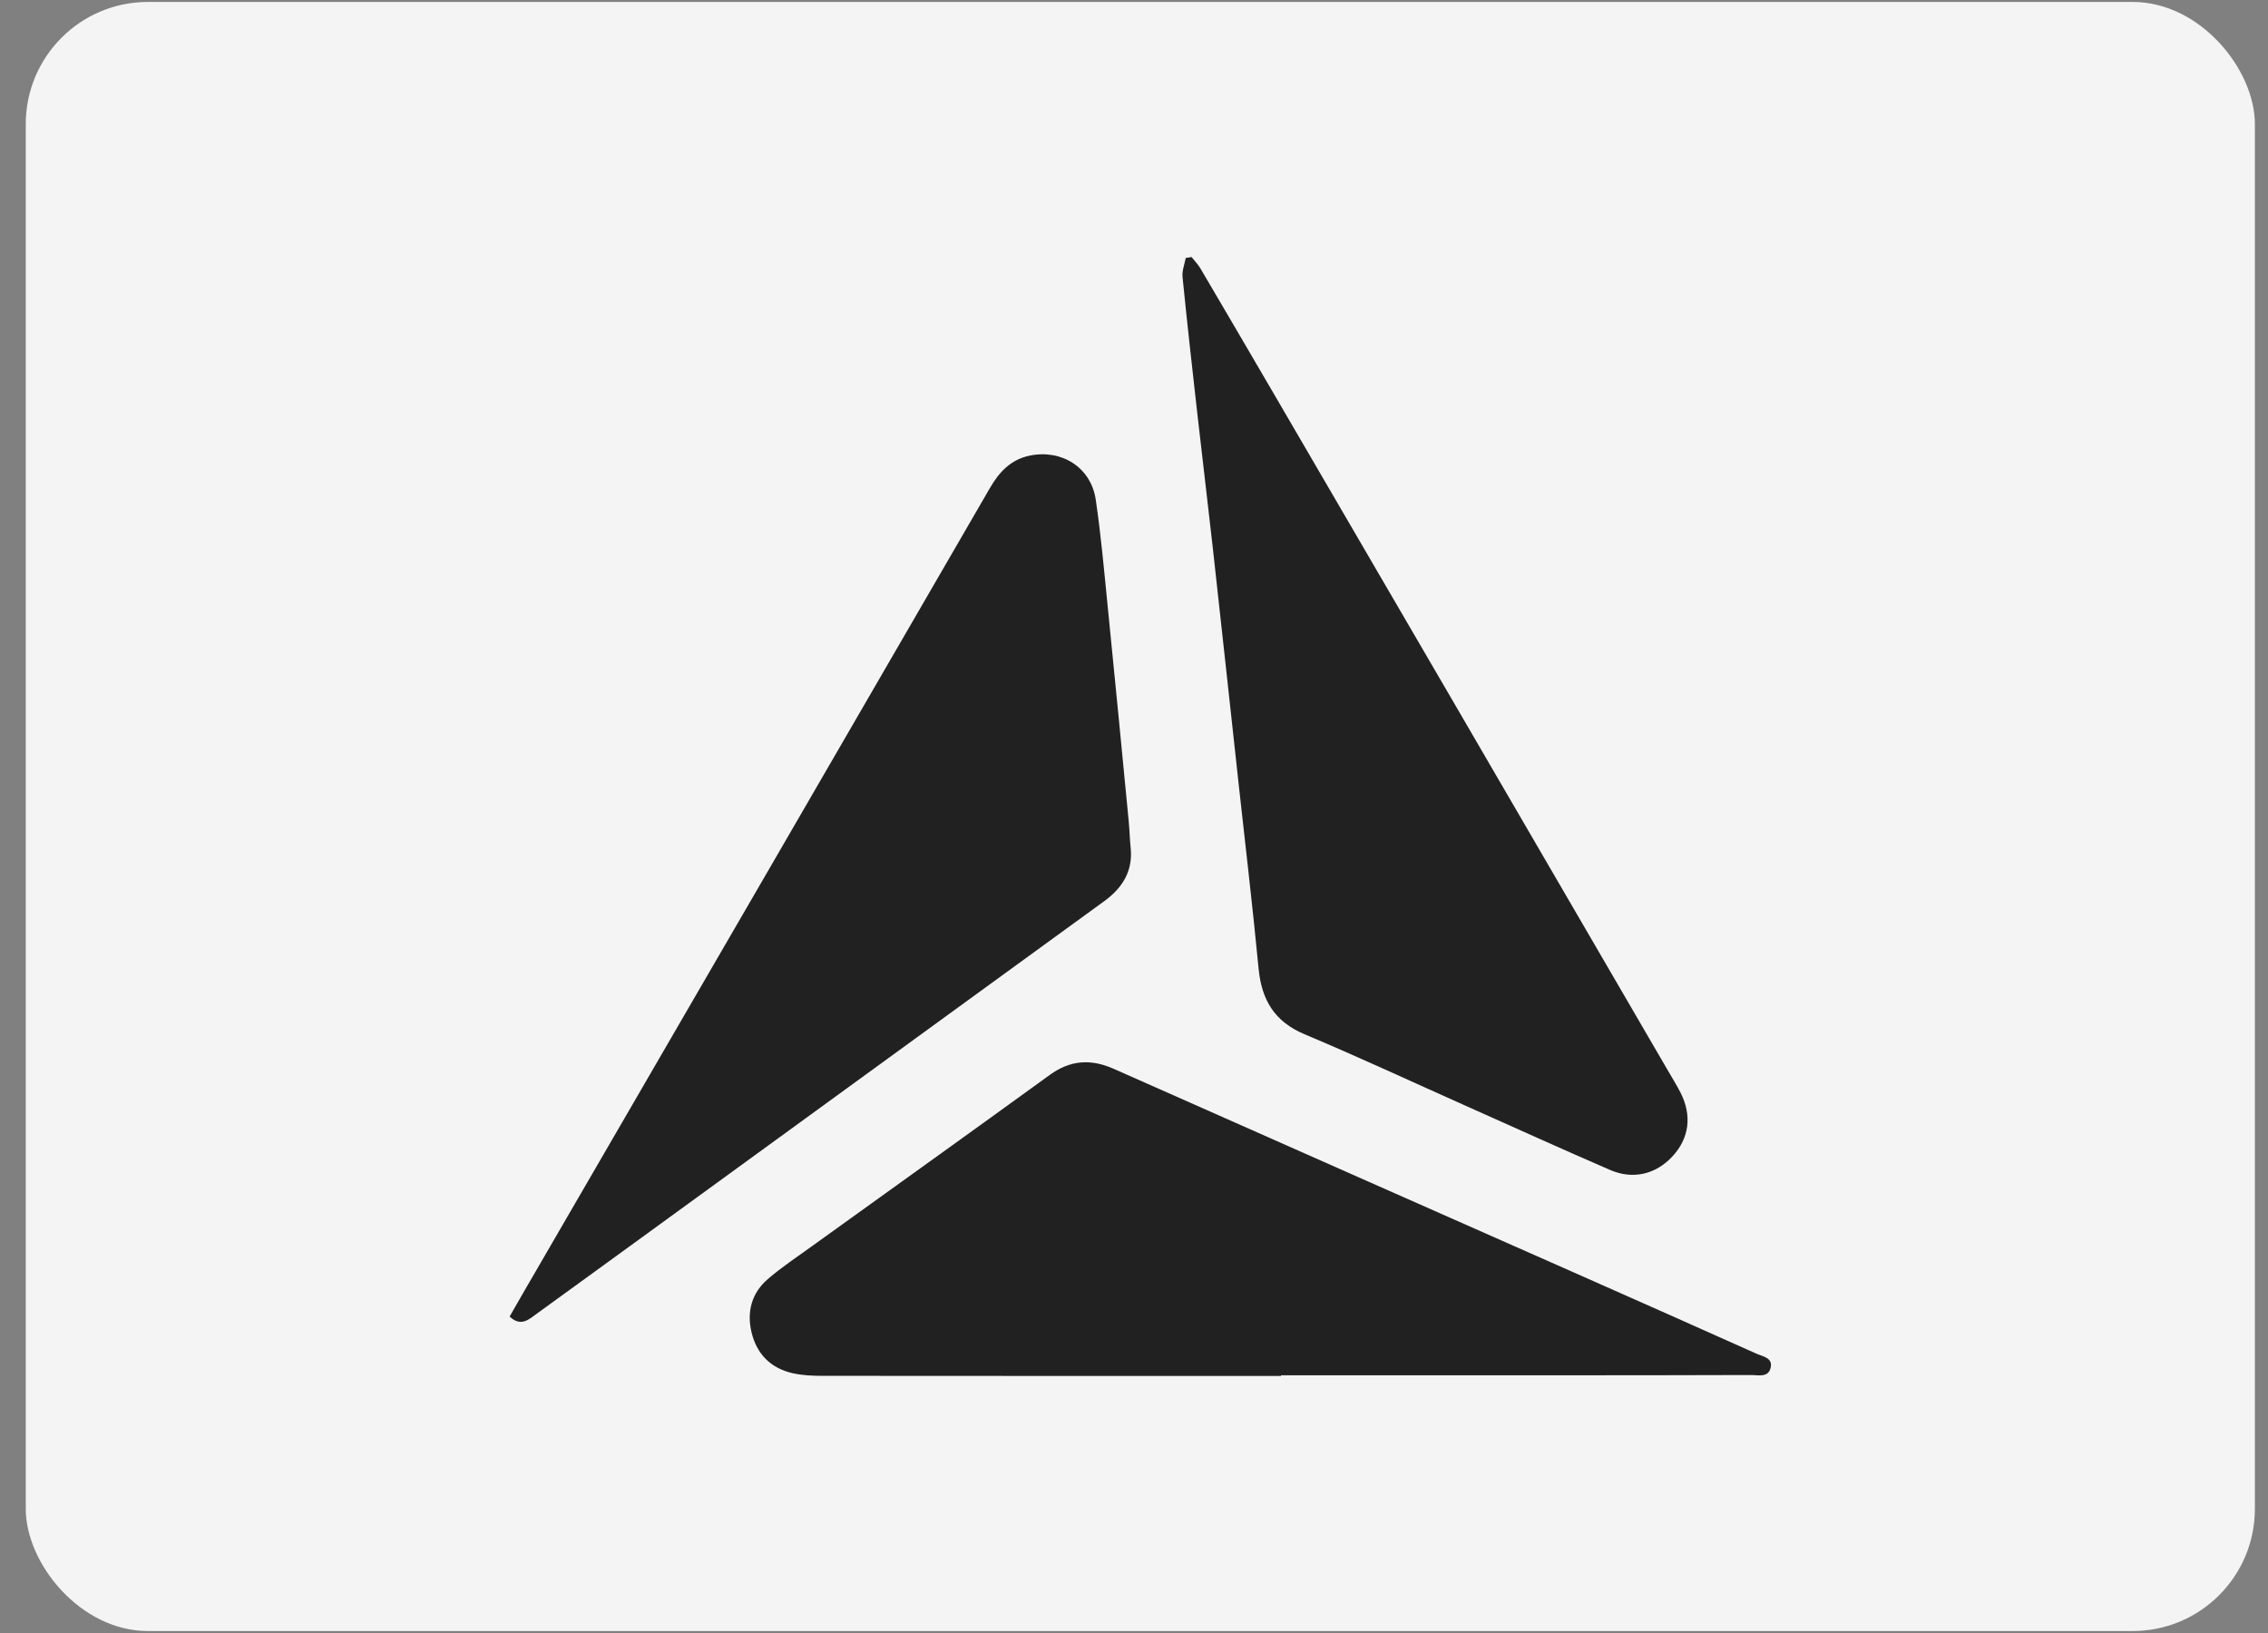
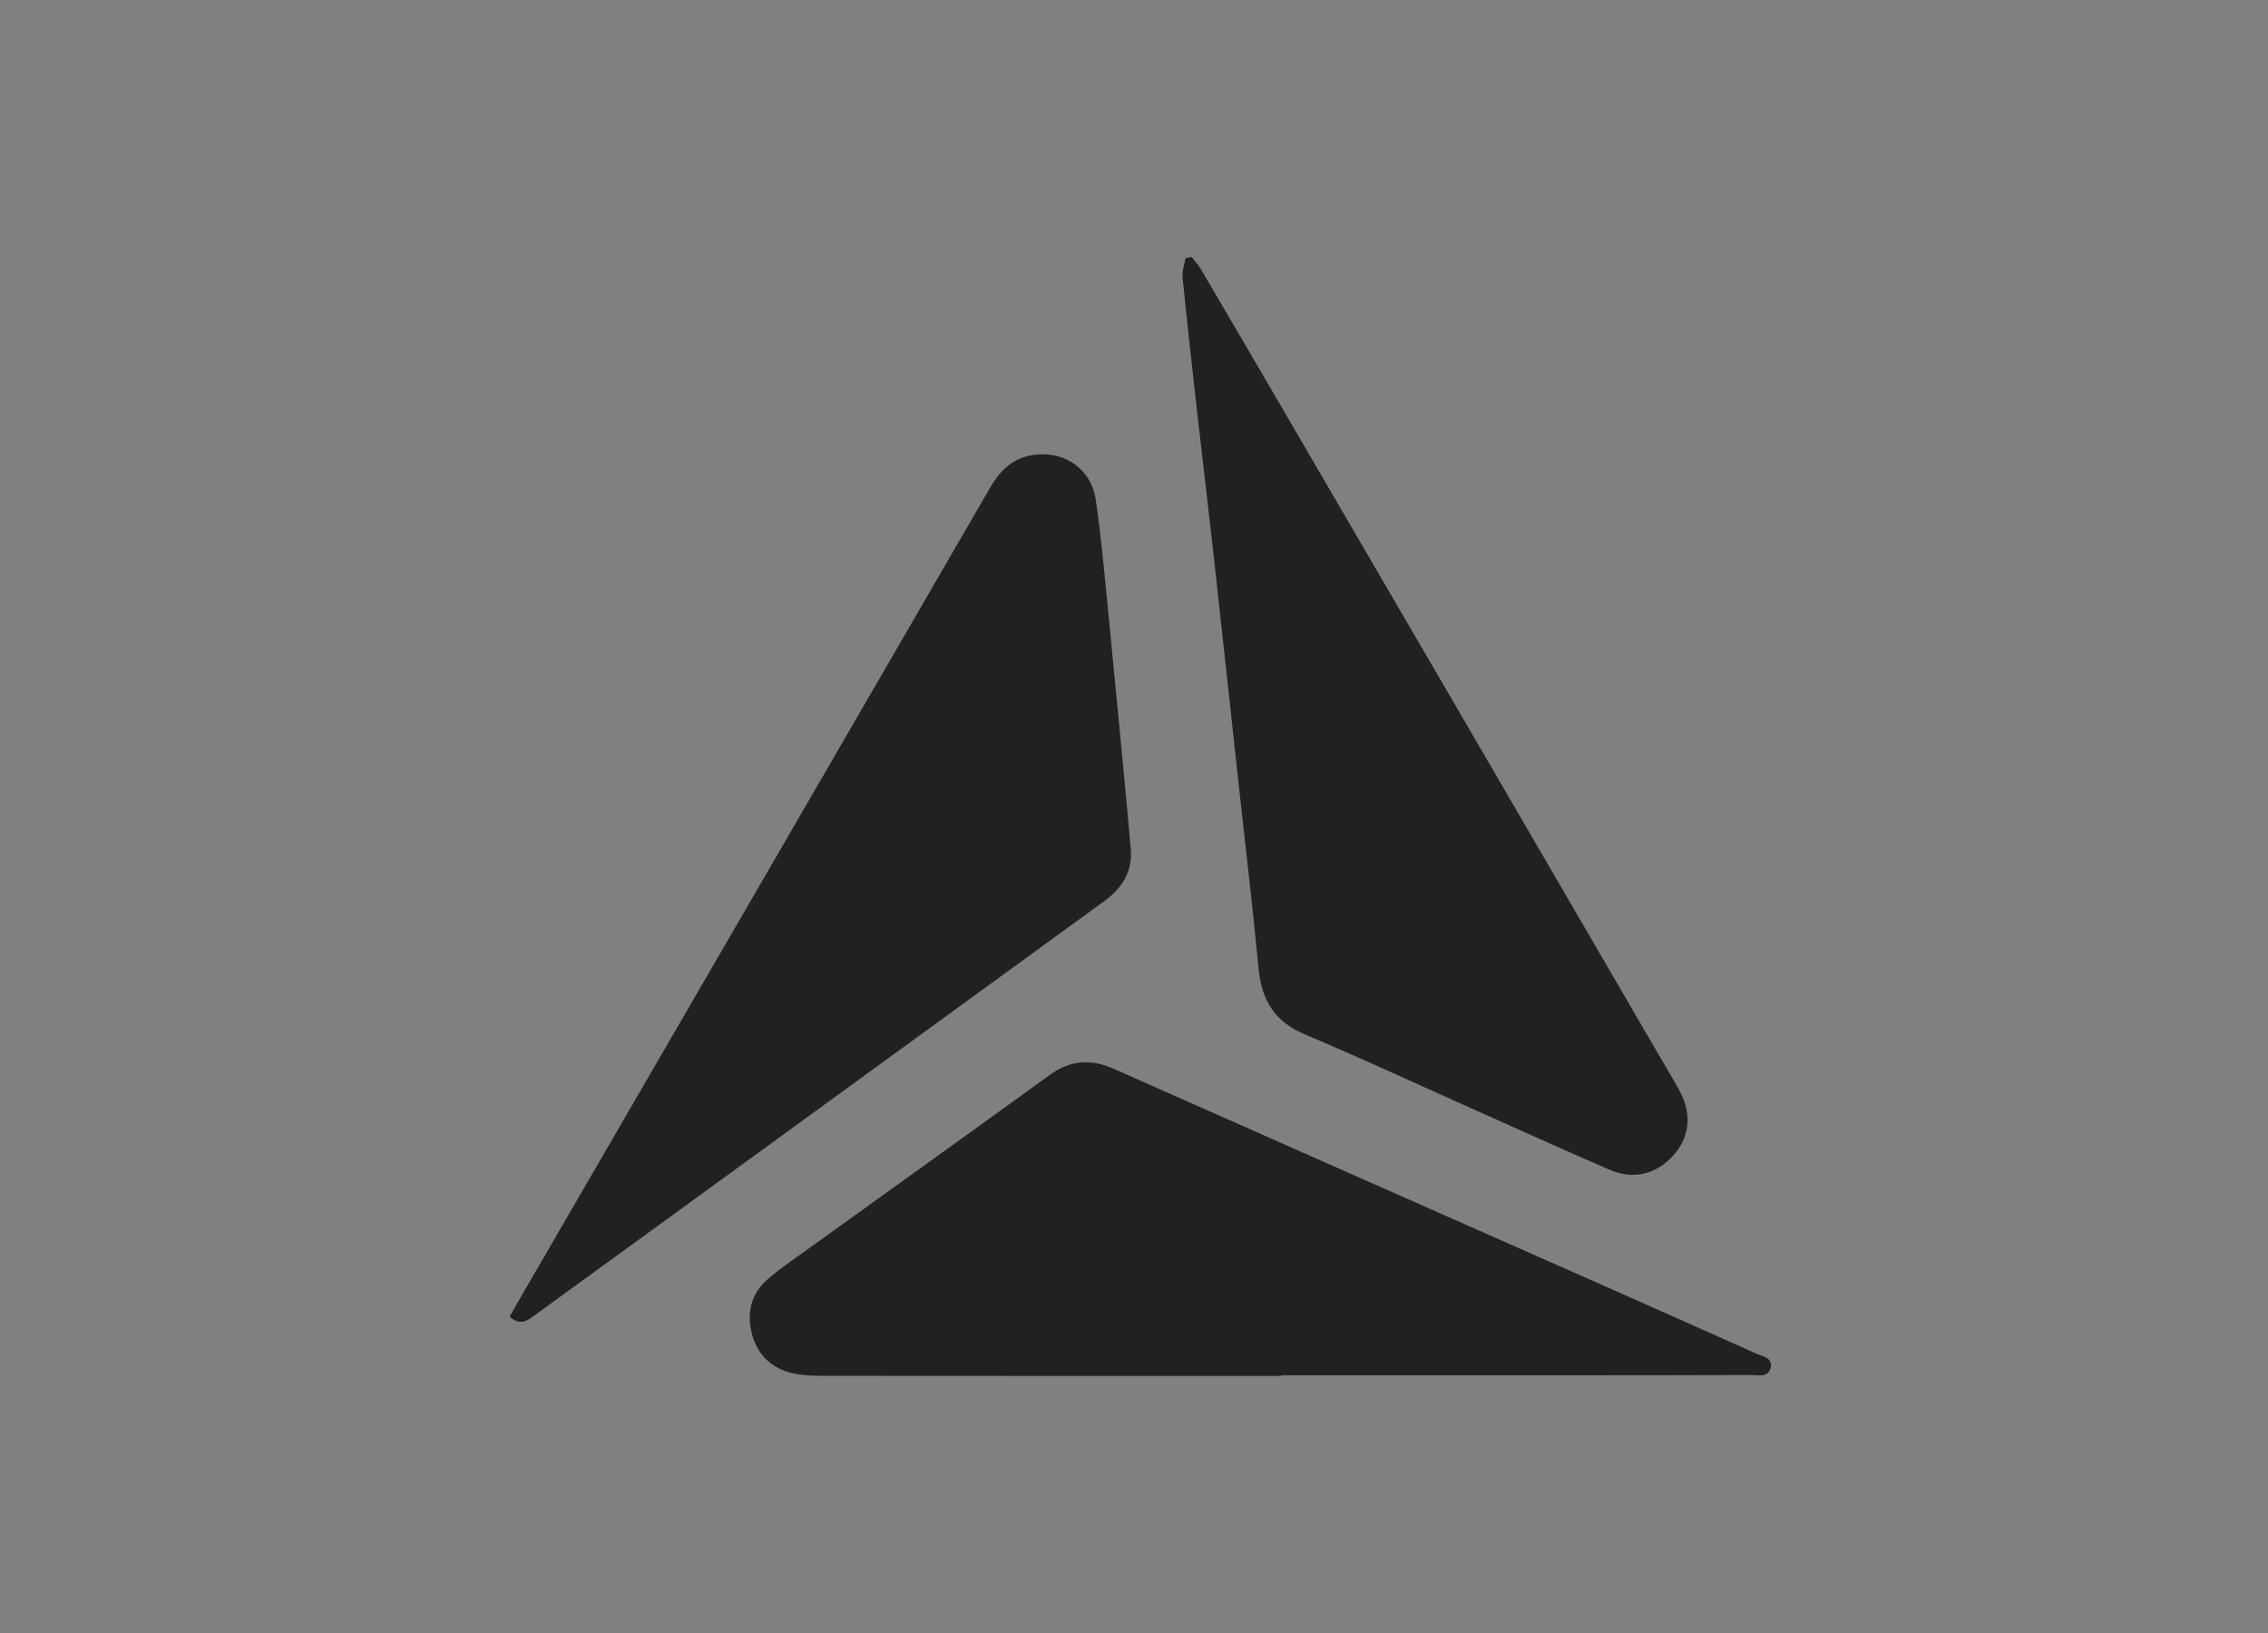
<svg xmlns="http://www.w3.org/2000/svg" width="75" height="54" viewBox="0 0 75 54" fill="none">
  <rect x="0" y="0" width="75" height="54" fill="#808080" stroke="none" />
-   <rect x="0.852" y="0.064" width="73.714" height="53.871" rx="4.04" fill="#F4F4F4" />
  <path d="M42.361 45.5C37.307 45.5 32.253 45.501 27.2 45.496C26.867 45.496 26.525 45.481 26.203 45.407C25.487 45.242 25.026 44.776 24.854 44.064C24.689 43.38 24.855 42.756 25.393 42.295C25.852 41.9 26.361 41.562 26.853 41.207C29.473 39.321 32.098 37.444 34.711 35.548C35.394 35.052 36.073 35.007 36.834 35.346C41.981 37.632 47.133 39.904 52.283 42.183C54.217 43.039 56.15 43.897 58.08 44.762C58.291 44.857 58.641 44.897 58.55 45.241C58.464 45.562 58.139 45.468 57.901 45.469C55.867 45.476 53.833 45.477 51.799 45.478C48.654 45.478 45.508 45.478 42.362 45.478C42.362 45.485 42.362 45.492 42.362 45.499L42.361 45.5Z" fill="#212121" />
  <path d="M39.404 8.5C39.502 8.625 39.616 8.741 39.697 8.877C40.515 10.267 41.329 11.659 42.142 13.052C44.137 16.473 46.131 19.894 48.123 23.316C50.464 27.335 52.802 31.356 55.141 35.376C55.288 35.63 55.445 35.879 55.577 36.14C55.959 36.898 55.858 37.641 55.308 38.237C54.76 38.83 54.006 39.018 53.244 38.688C51.668 38.006 50.105 37.296 48.536 36.596C46.739 35.795 44.953 34.963 43.139 34.2C42.141 33.78 41.719 33.062 41.62 32.028C41.427 30.004 41.186 27.985 40.965 25.965C40.68 23.362 40.399 20.758 40.11 18.155C39.946 16.676 39.765 15.198 39.599 13.72C39.427 12.2 39.257 10.68 39.105 9.158C39.084 8.955 39.172 8.74 39.21 8.531L39.403 8.5L39.404 8.5Z" fill="#212121" />
-   <path d="M16.853 43.535C17.013 43.256 17.166 42.988 17.32 42.721C20.012 38.082 22.704 33.445 25.394 28.806C27.843 24.584 30.29 20.361 32.736 16.137C33.041 15.61 33.423 15.196 34.055 15.066C35.109 14.85 36.077 15.455 36.235 16.523C36.407 17.682 36.51 18.854 36.627 20.021C36.866 22.398 37.095 24.776 37.325 27.154C37.353 27.445 37.359 27.739 37.389 28.031C37.471 28.804 37.116 29.362 36.519 29.797C35.114 30.822 33.705 31.843 32.298 32.866C29.417 34.961 26.536 37.056 23.655 39.152C21.688 40.582 19.723 42.013 17.754 43.439C17.495 43.626 17.227 43.89 16.852 43.535L16.853 43.535Z" fill="#212121" />
+   <path d="M16.853 43.535C17.013 43.256 17.166 42.988 17.32 42.721C20.012 38.082 22.704 33.445 25.394 28.806C27.843 24.584 30.29 20.361 32.736 16.137C33.041 15.61 33.423 15.196 34.055 15.066C35.109 14.85 36.077 15.455 36.235 16.523C36.407 17.682 36.51 18.854 36.627 20.021C37.353 27.445 37.359 27.739 37.389 28.031C37.471 28.804 37.116 29.362 36.519 29.797C35.114 30.822 33.705 31.843 32.298 32.866C29.417 34.961 26.536 37.056 23.655 39.152C21.688 40.582 19.723 42.013 17.754 43.439C17.495 43.626 17.227 43.89 16.852 43.535L16.853 43.535Z" fill="#212121" />
</svg>